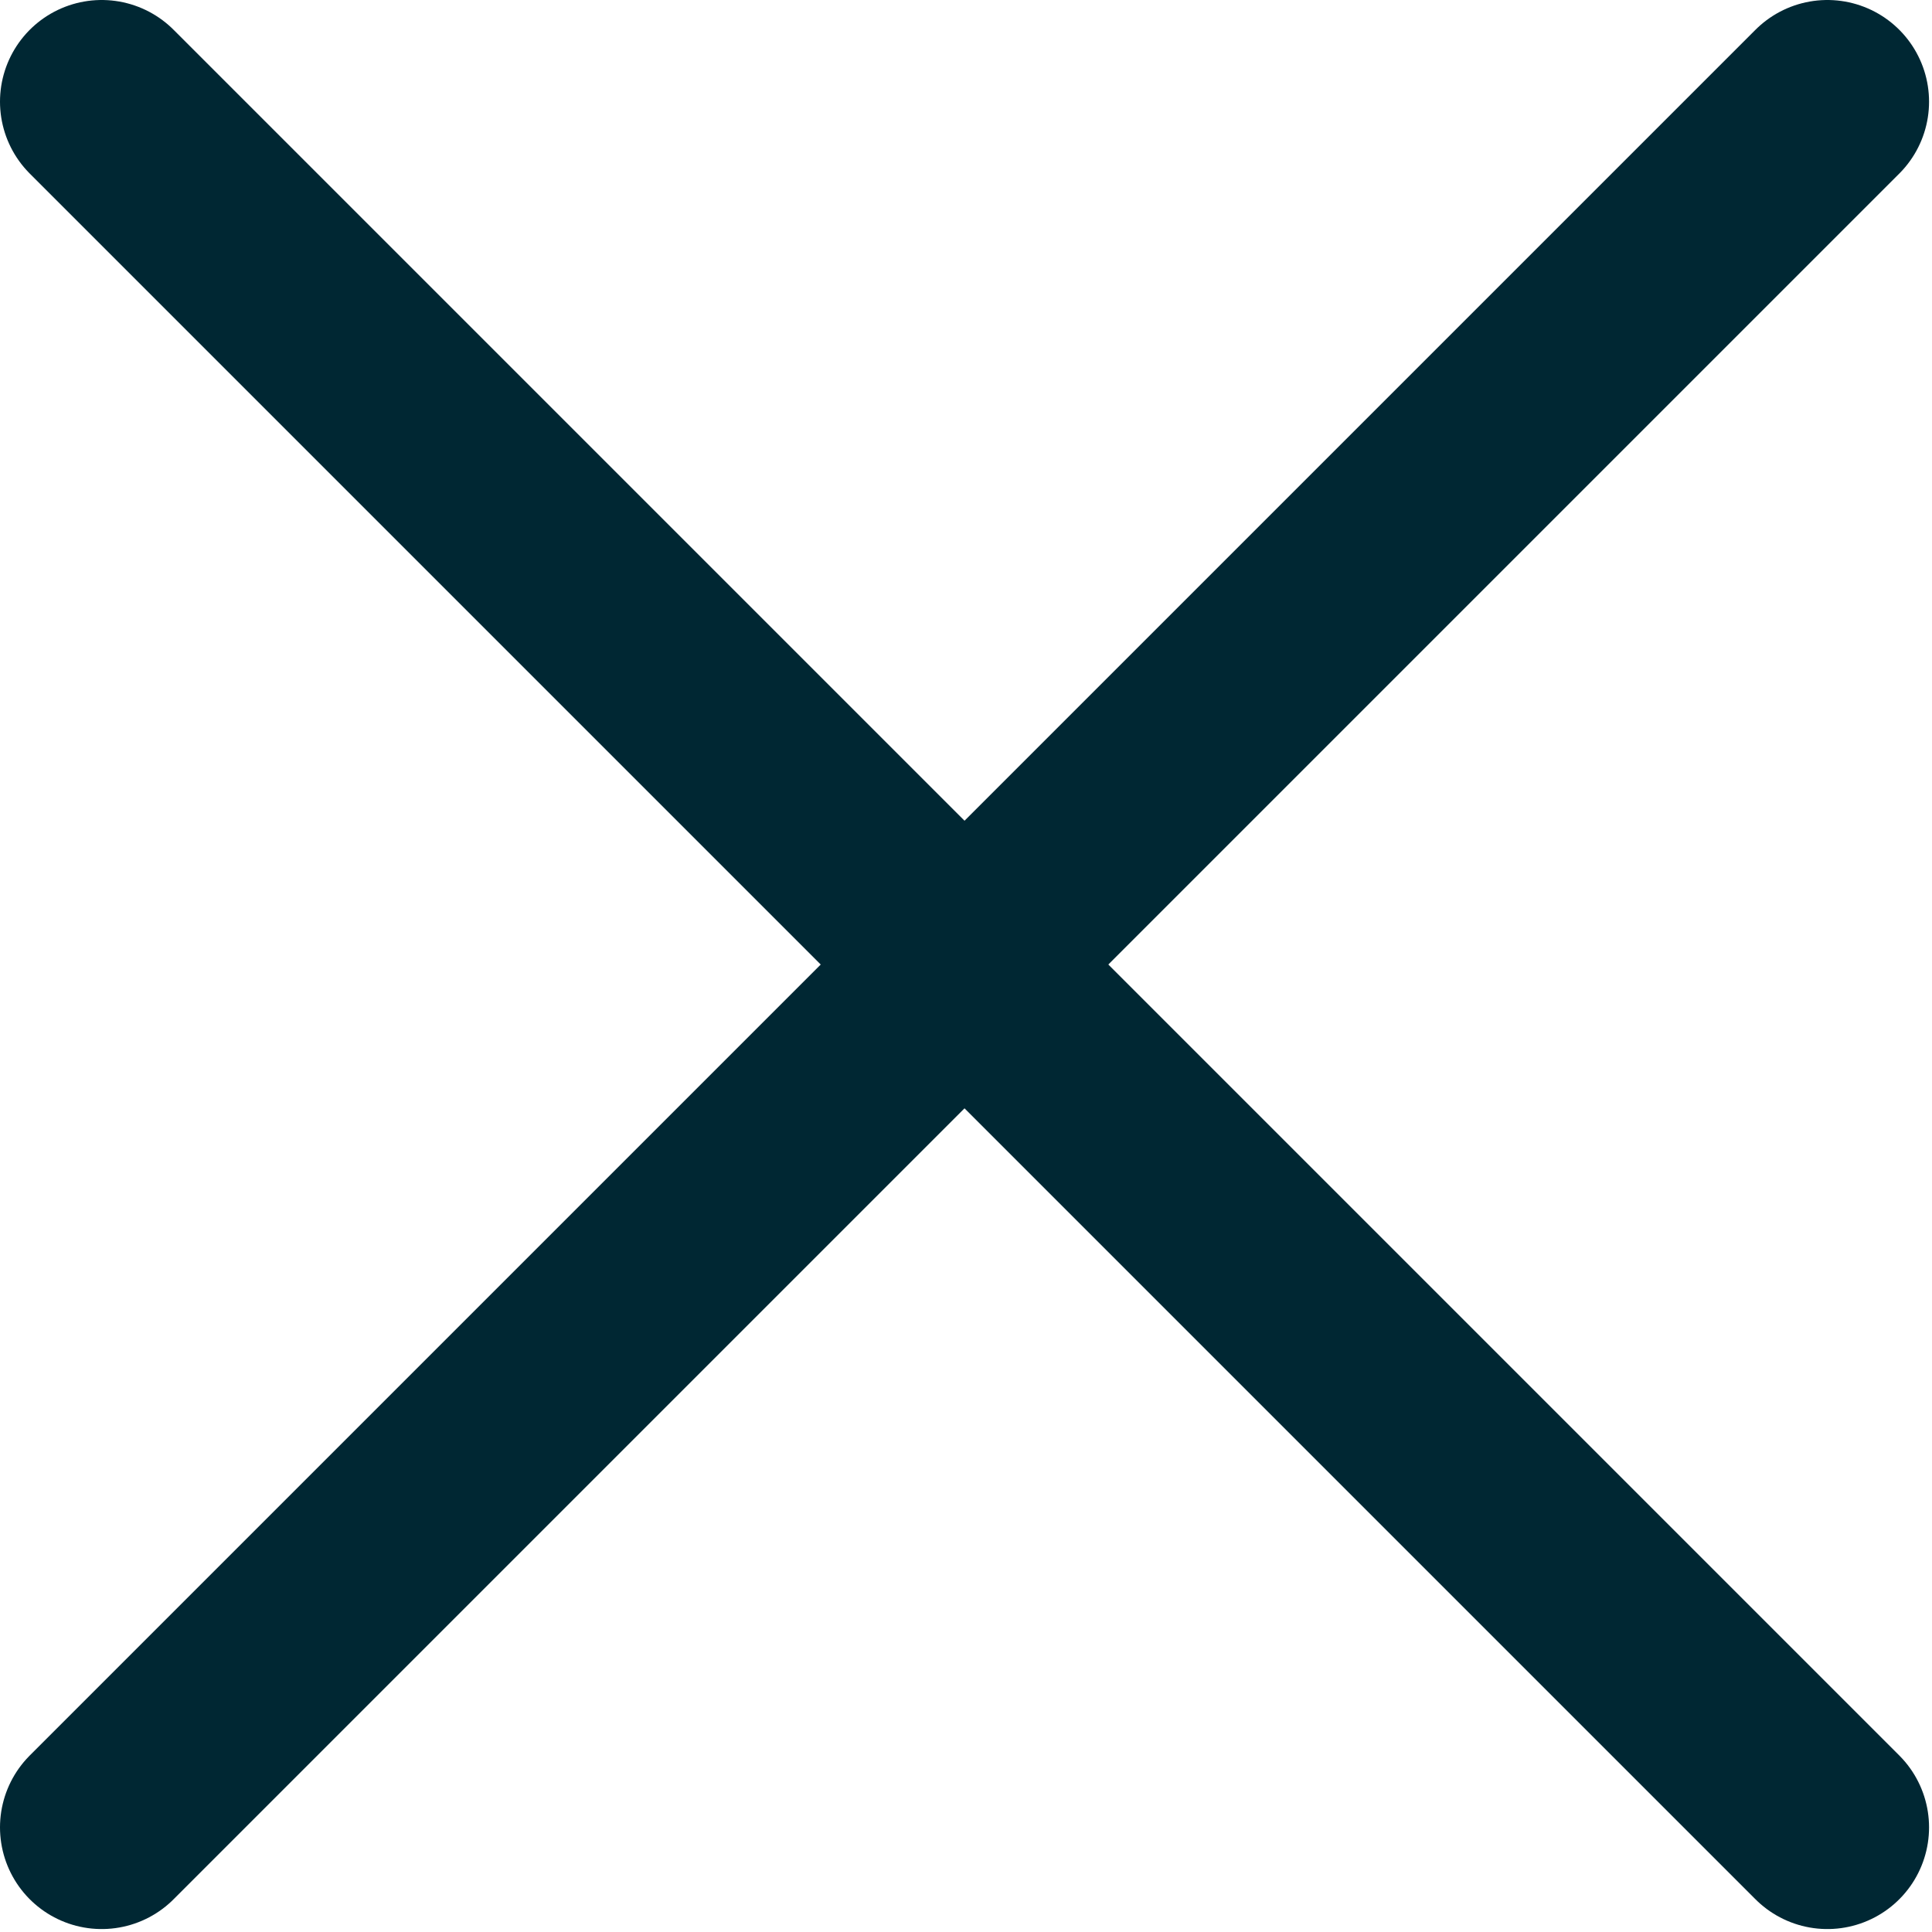
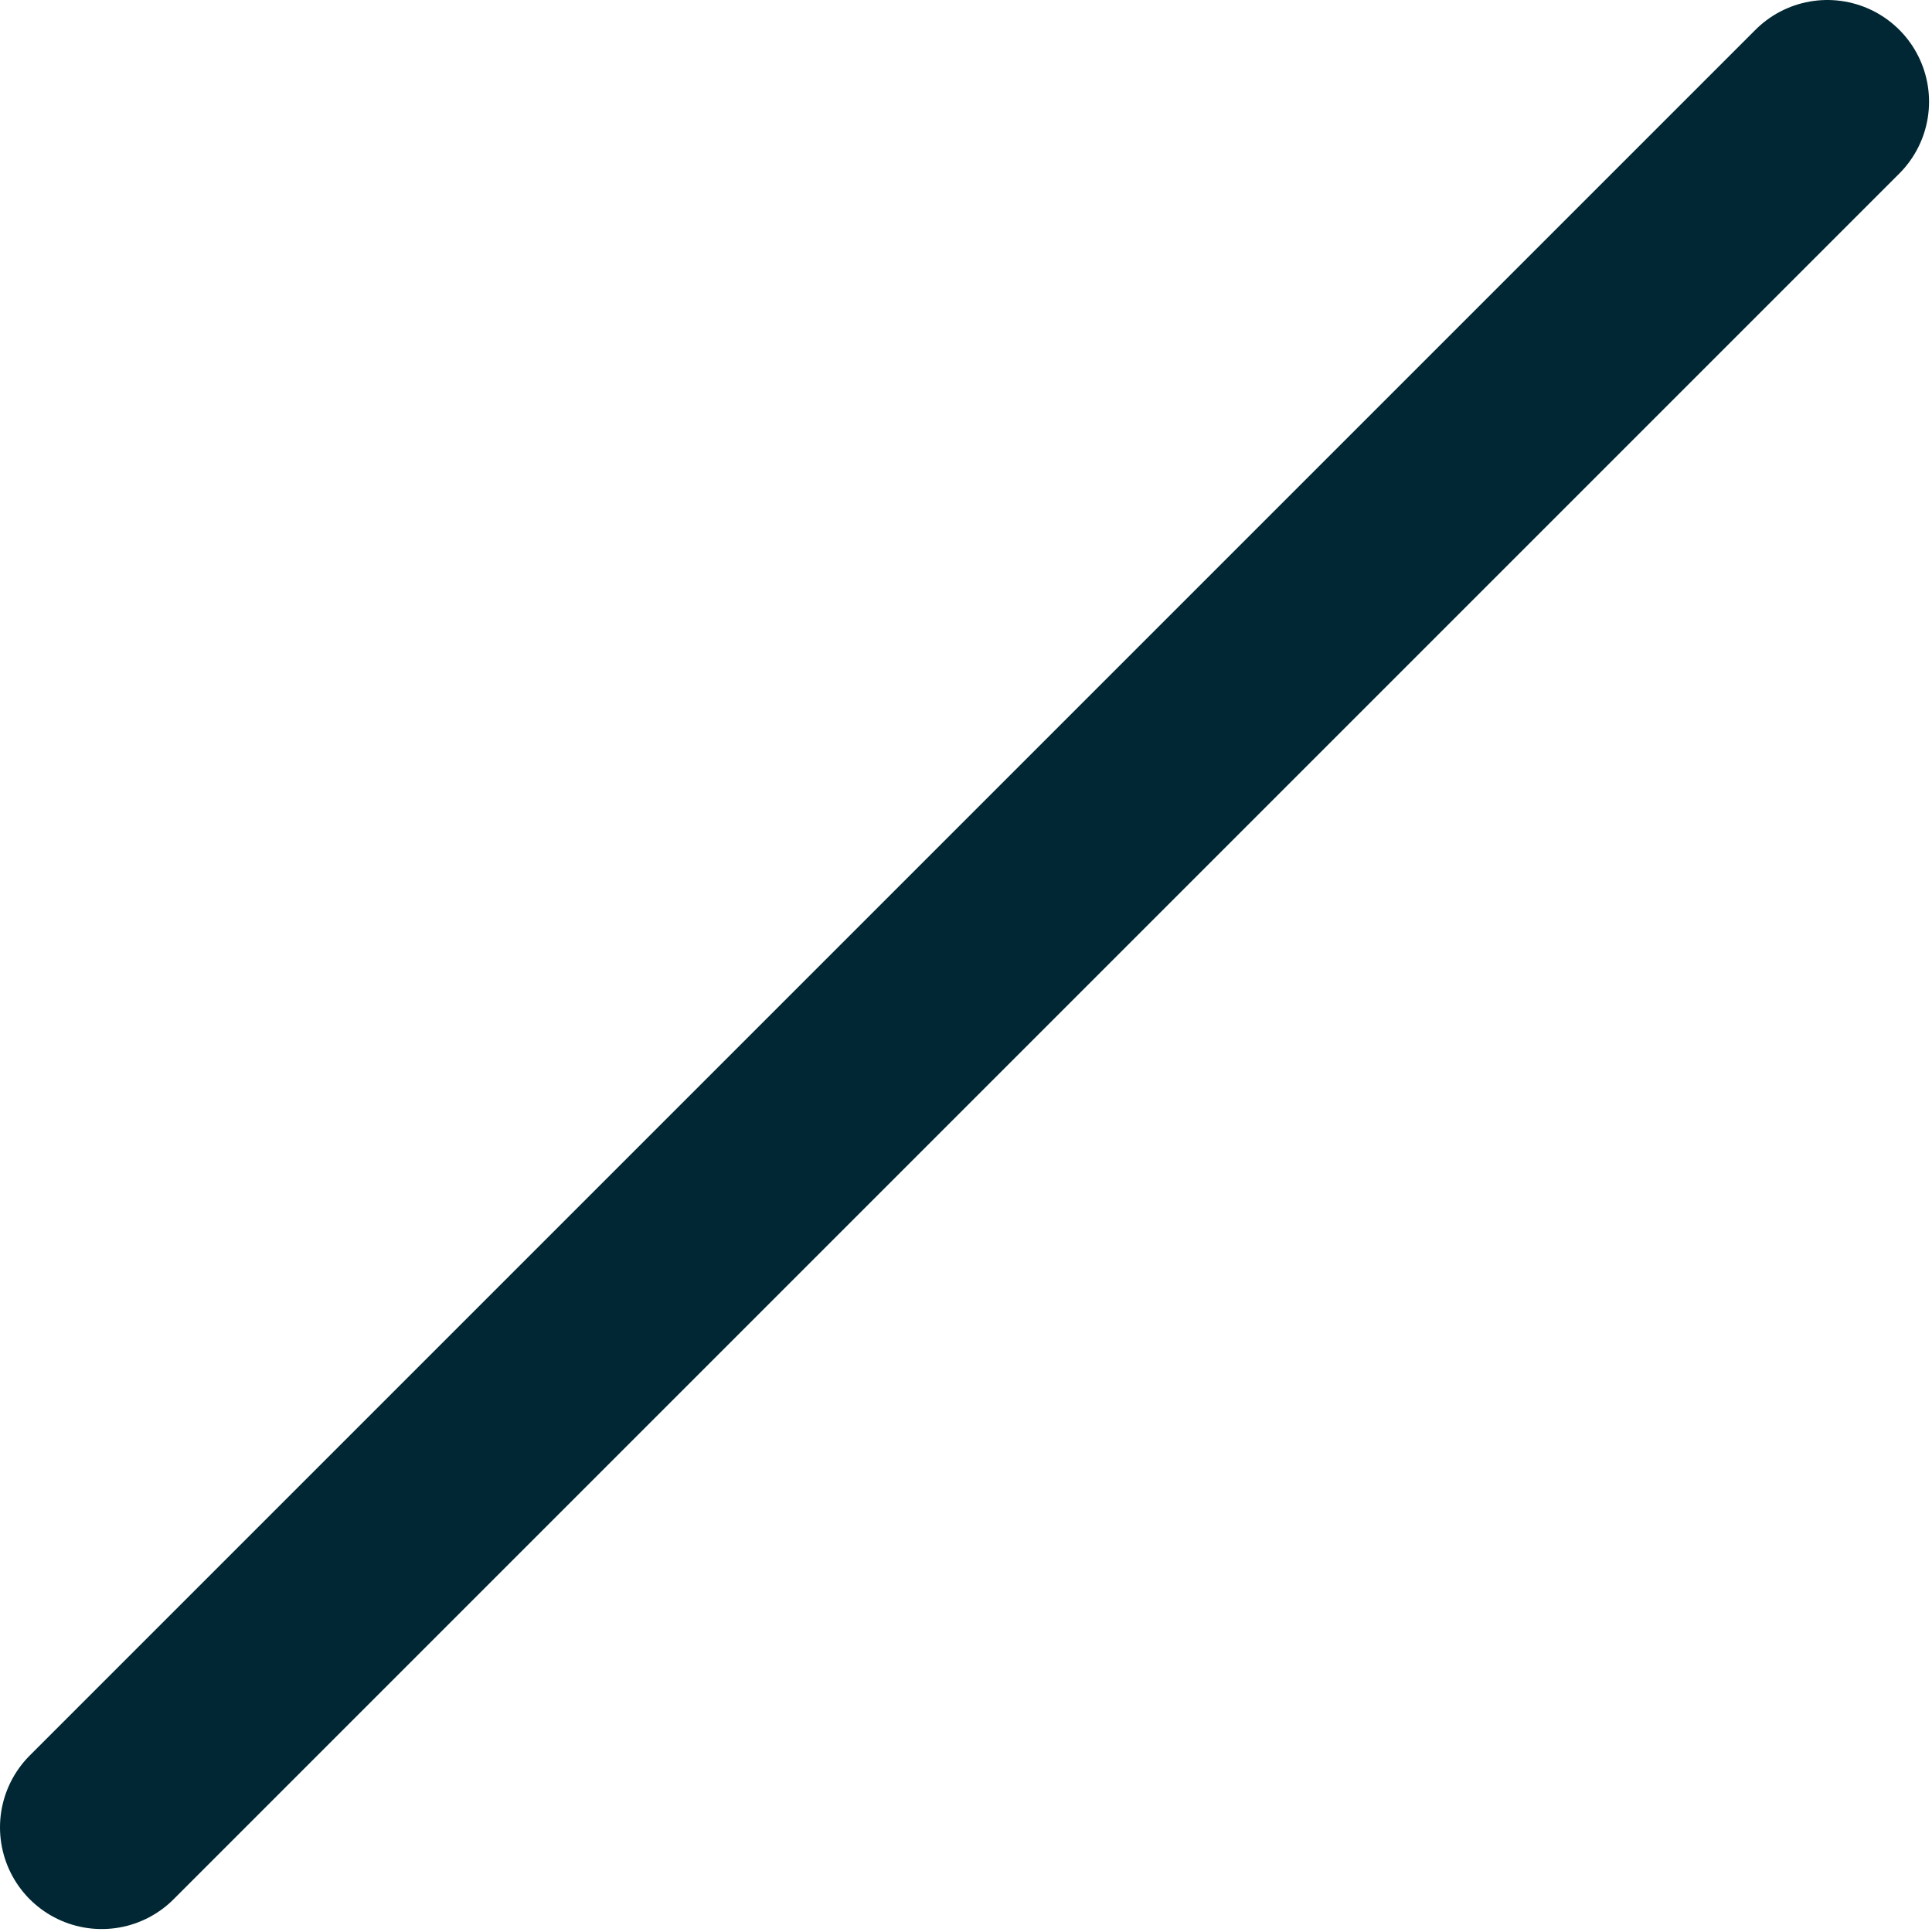
<svg xmlns="http://www.w3.org/2000/svg" width="19" height="19" viewBox="0 0 19 19" fill="none">
-   <path d="M1 1L17.971 17.971" stroke="#002733" stroke-width="2" stroke-linecap="round" stroke-linejoin="round" />
  <path d="M1 17.971L17.971 1" stroke="#002733" stroke-width="2" stroke-linecap="round" stroke-linejoin="round" />
</svg>